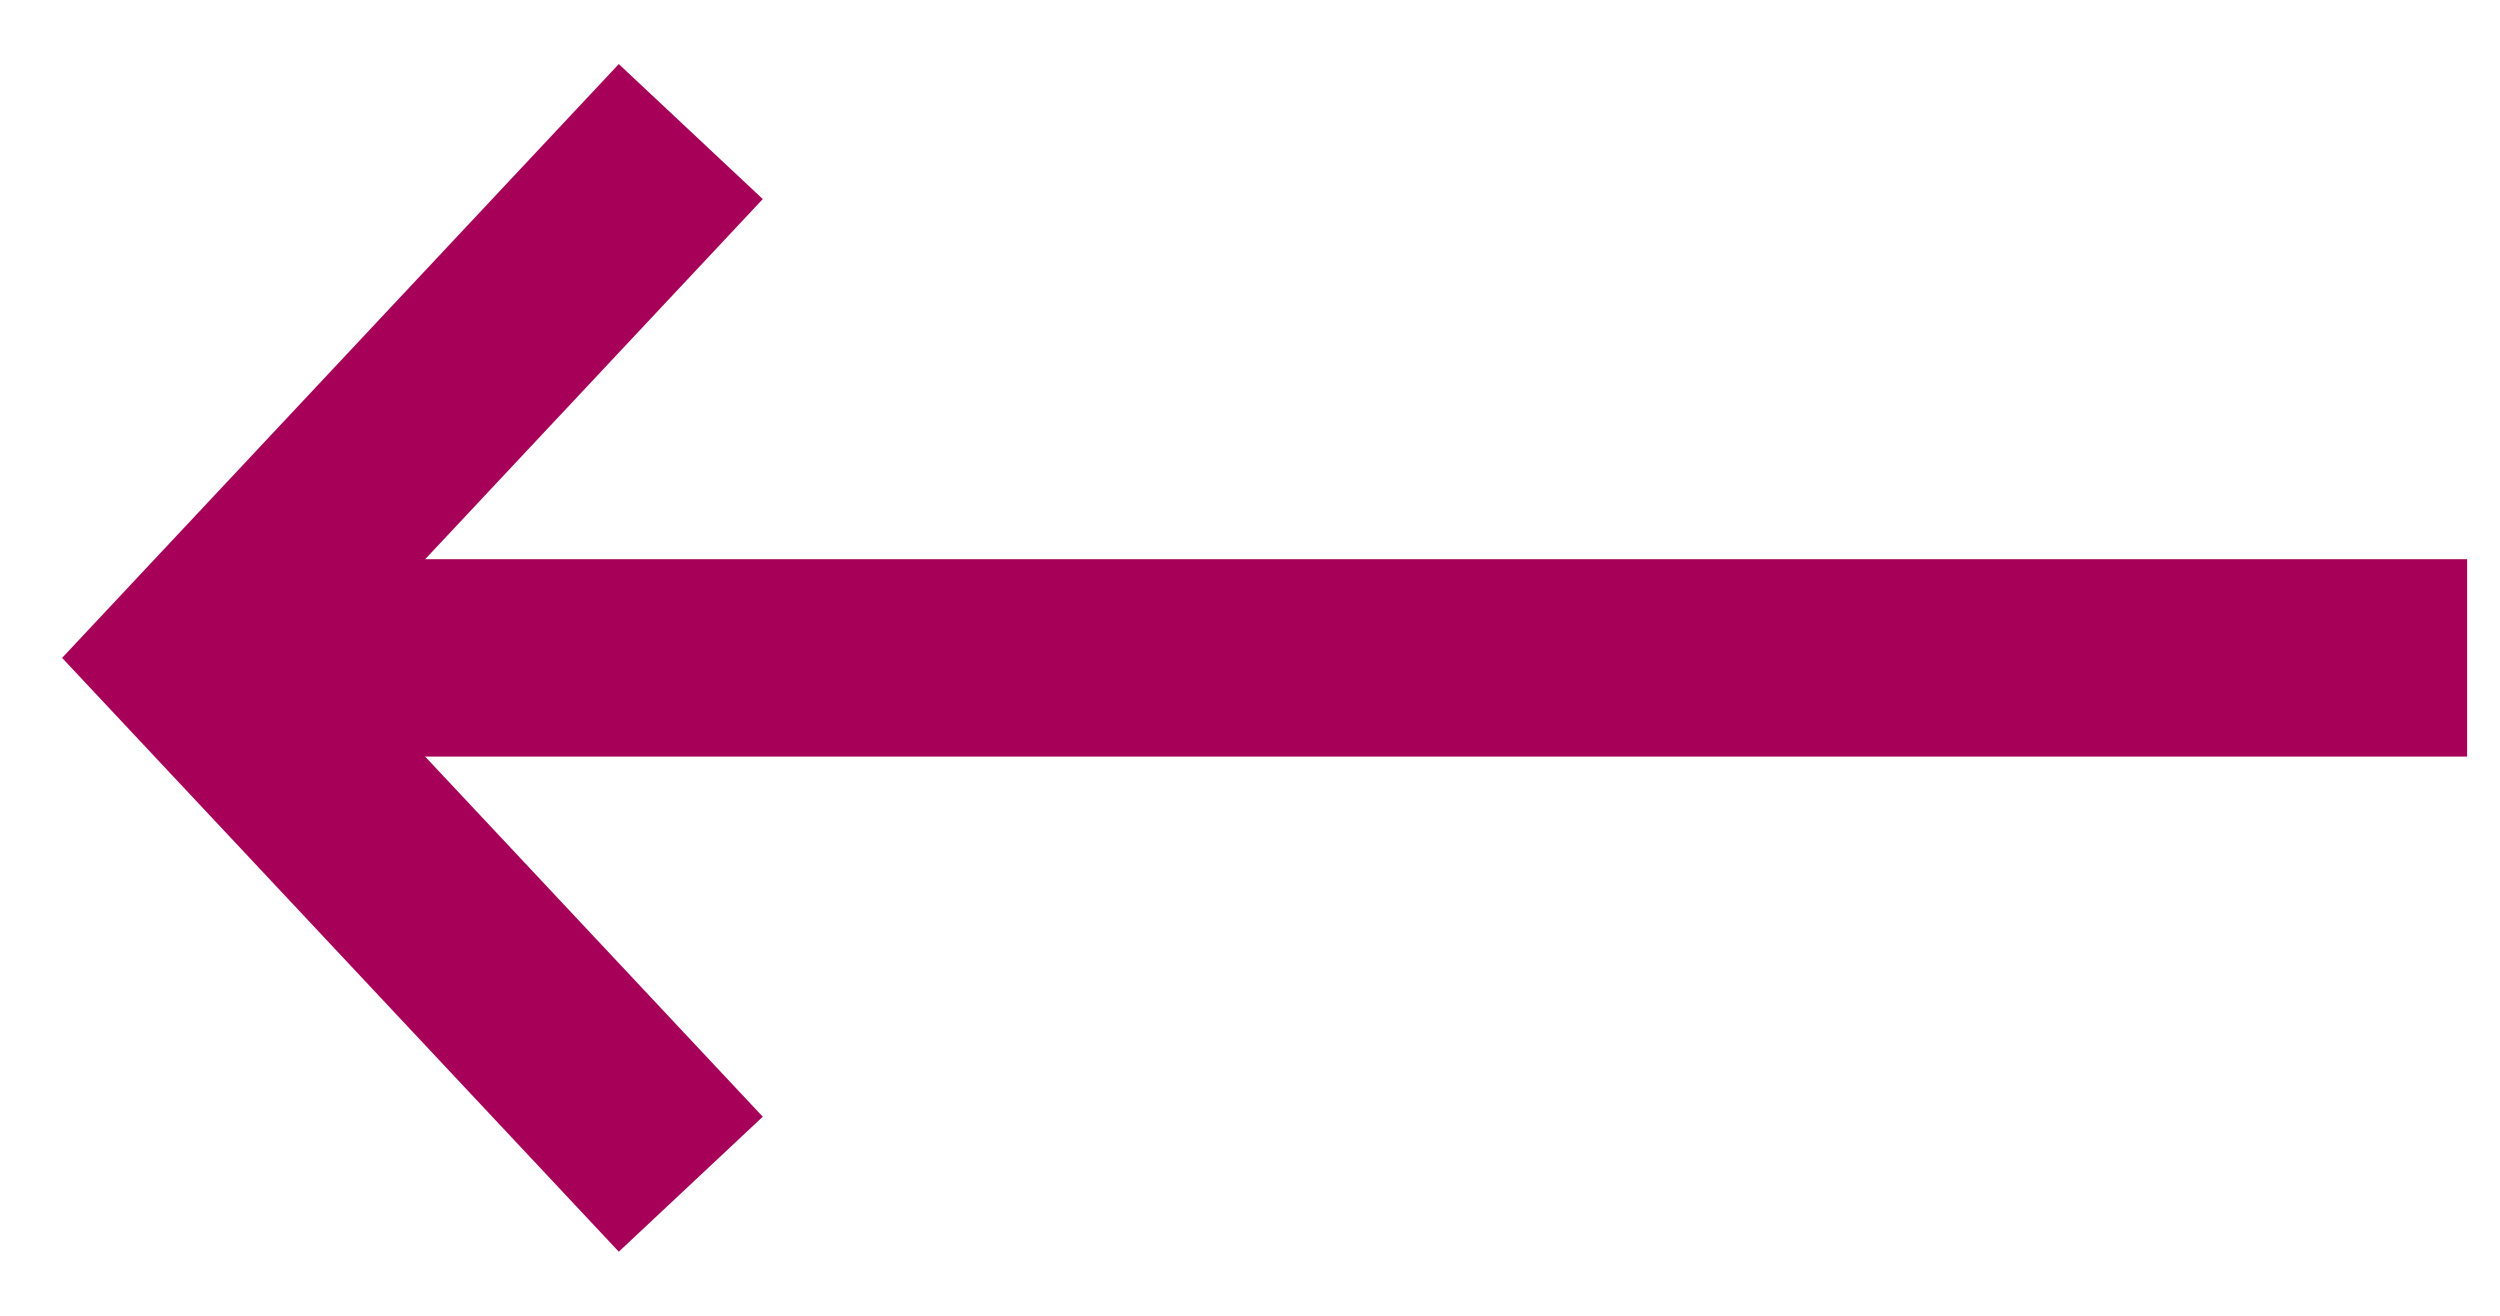
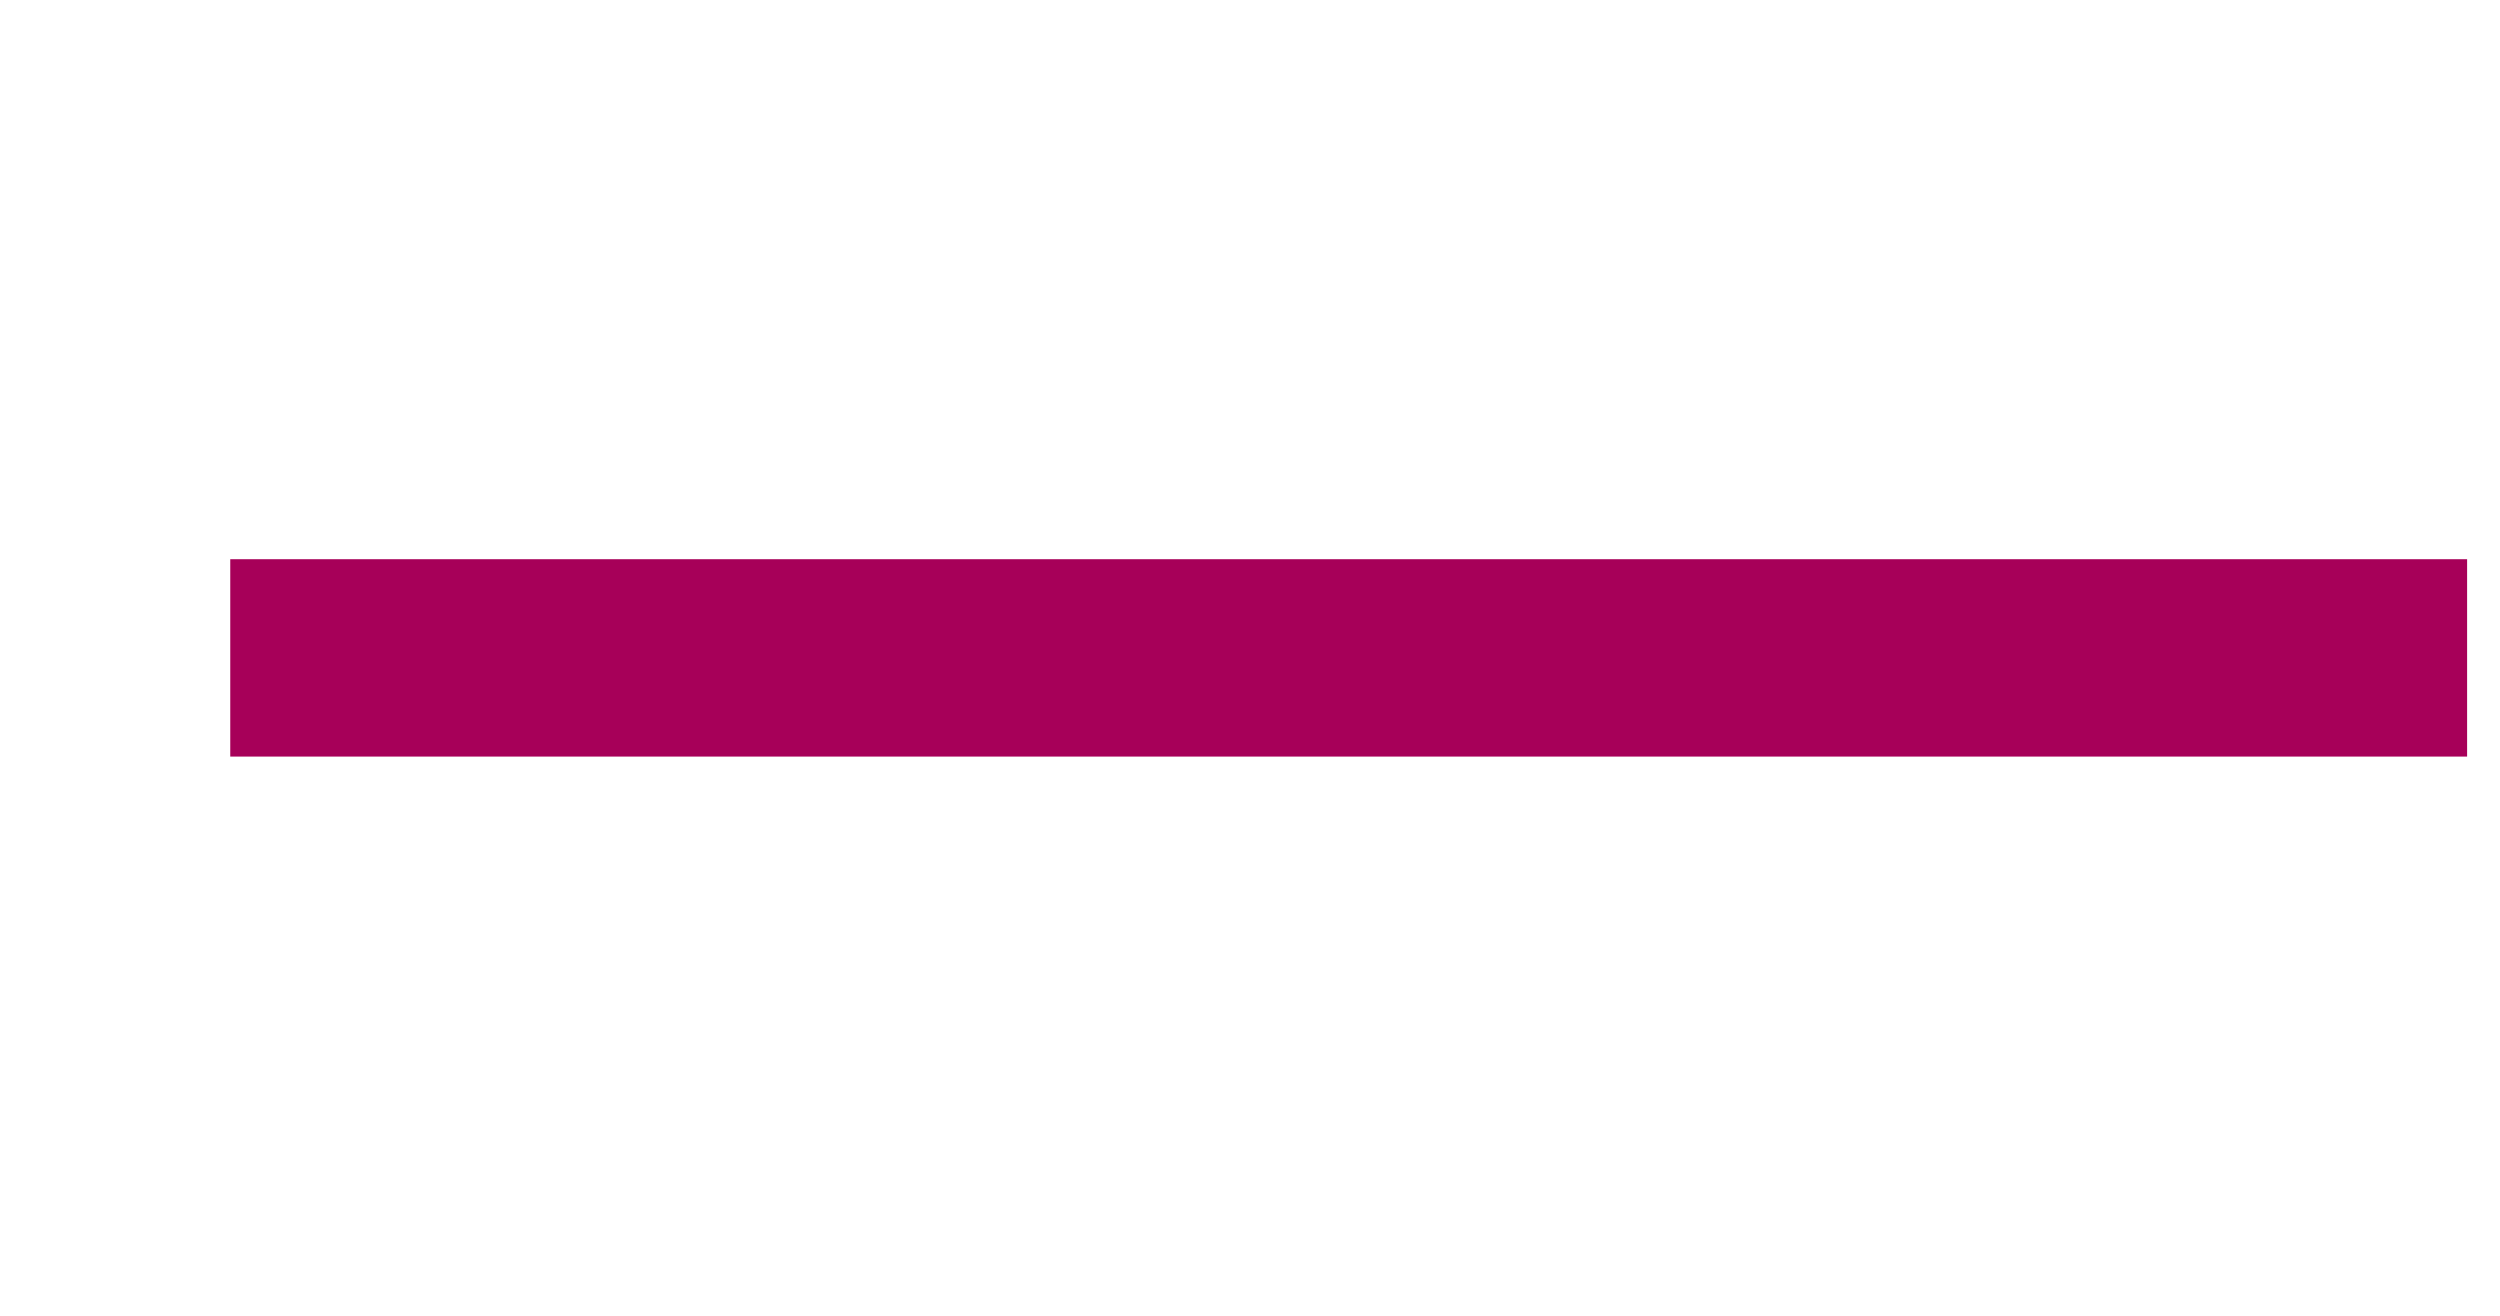
<svg xmlns="http://www.w3.org/2000/svg" width="38" height="20" viewBox="0 0 38 20" fill="none">
  <path d="M37.5 10L3.5 10" stroke="#A70059" stroke-width="3" />
-   <path d="M10.5 18L3 10L10.5 2" stroke="#A70059" stroke-width="3" />
</svg>